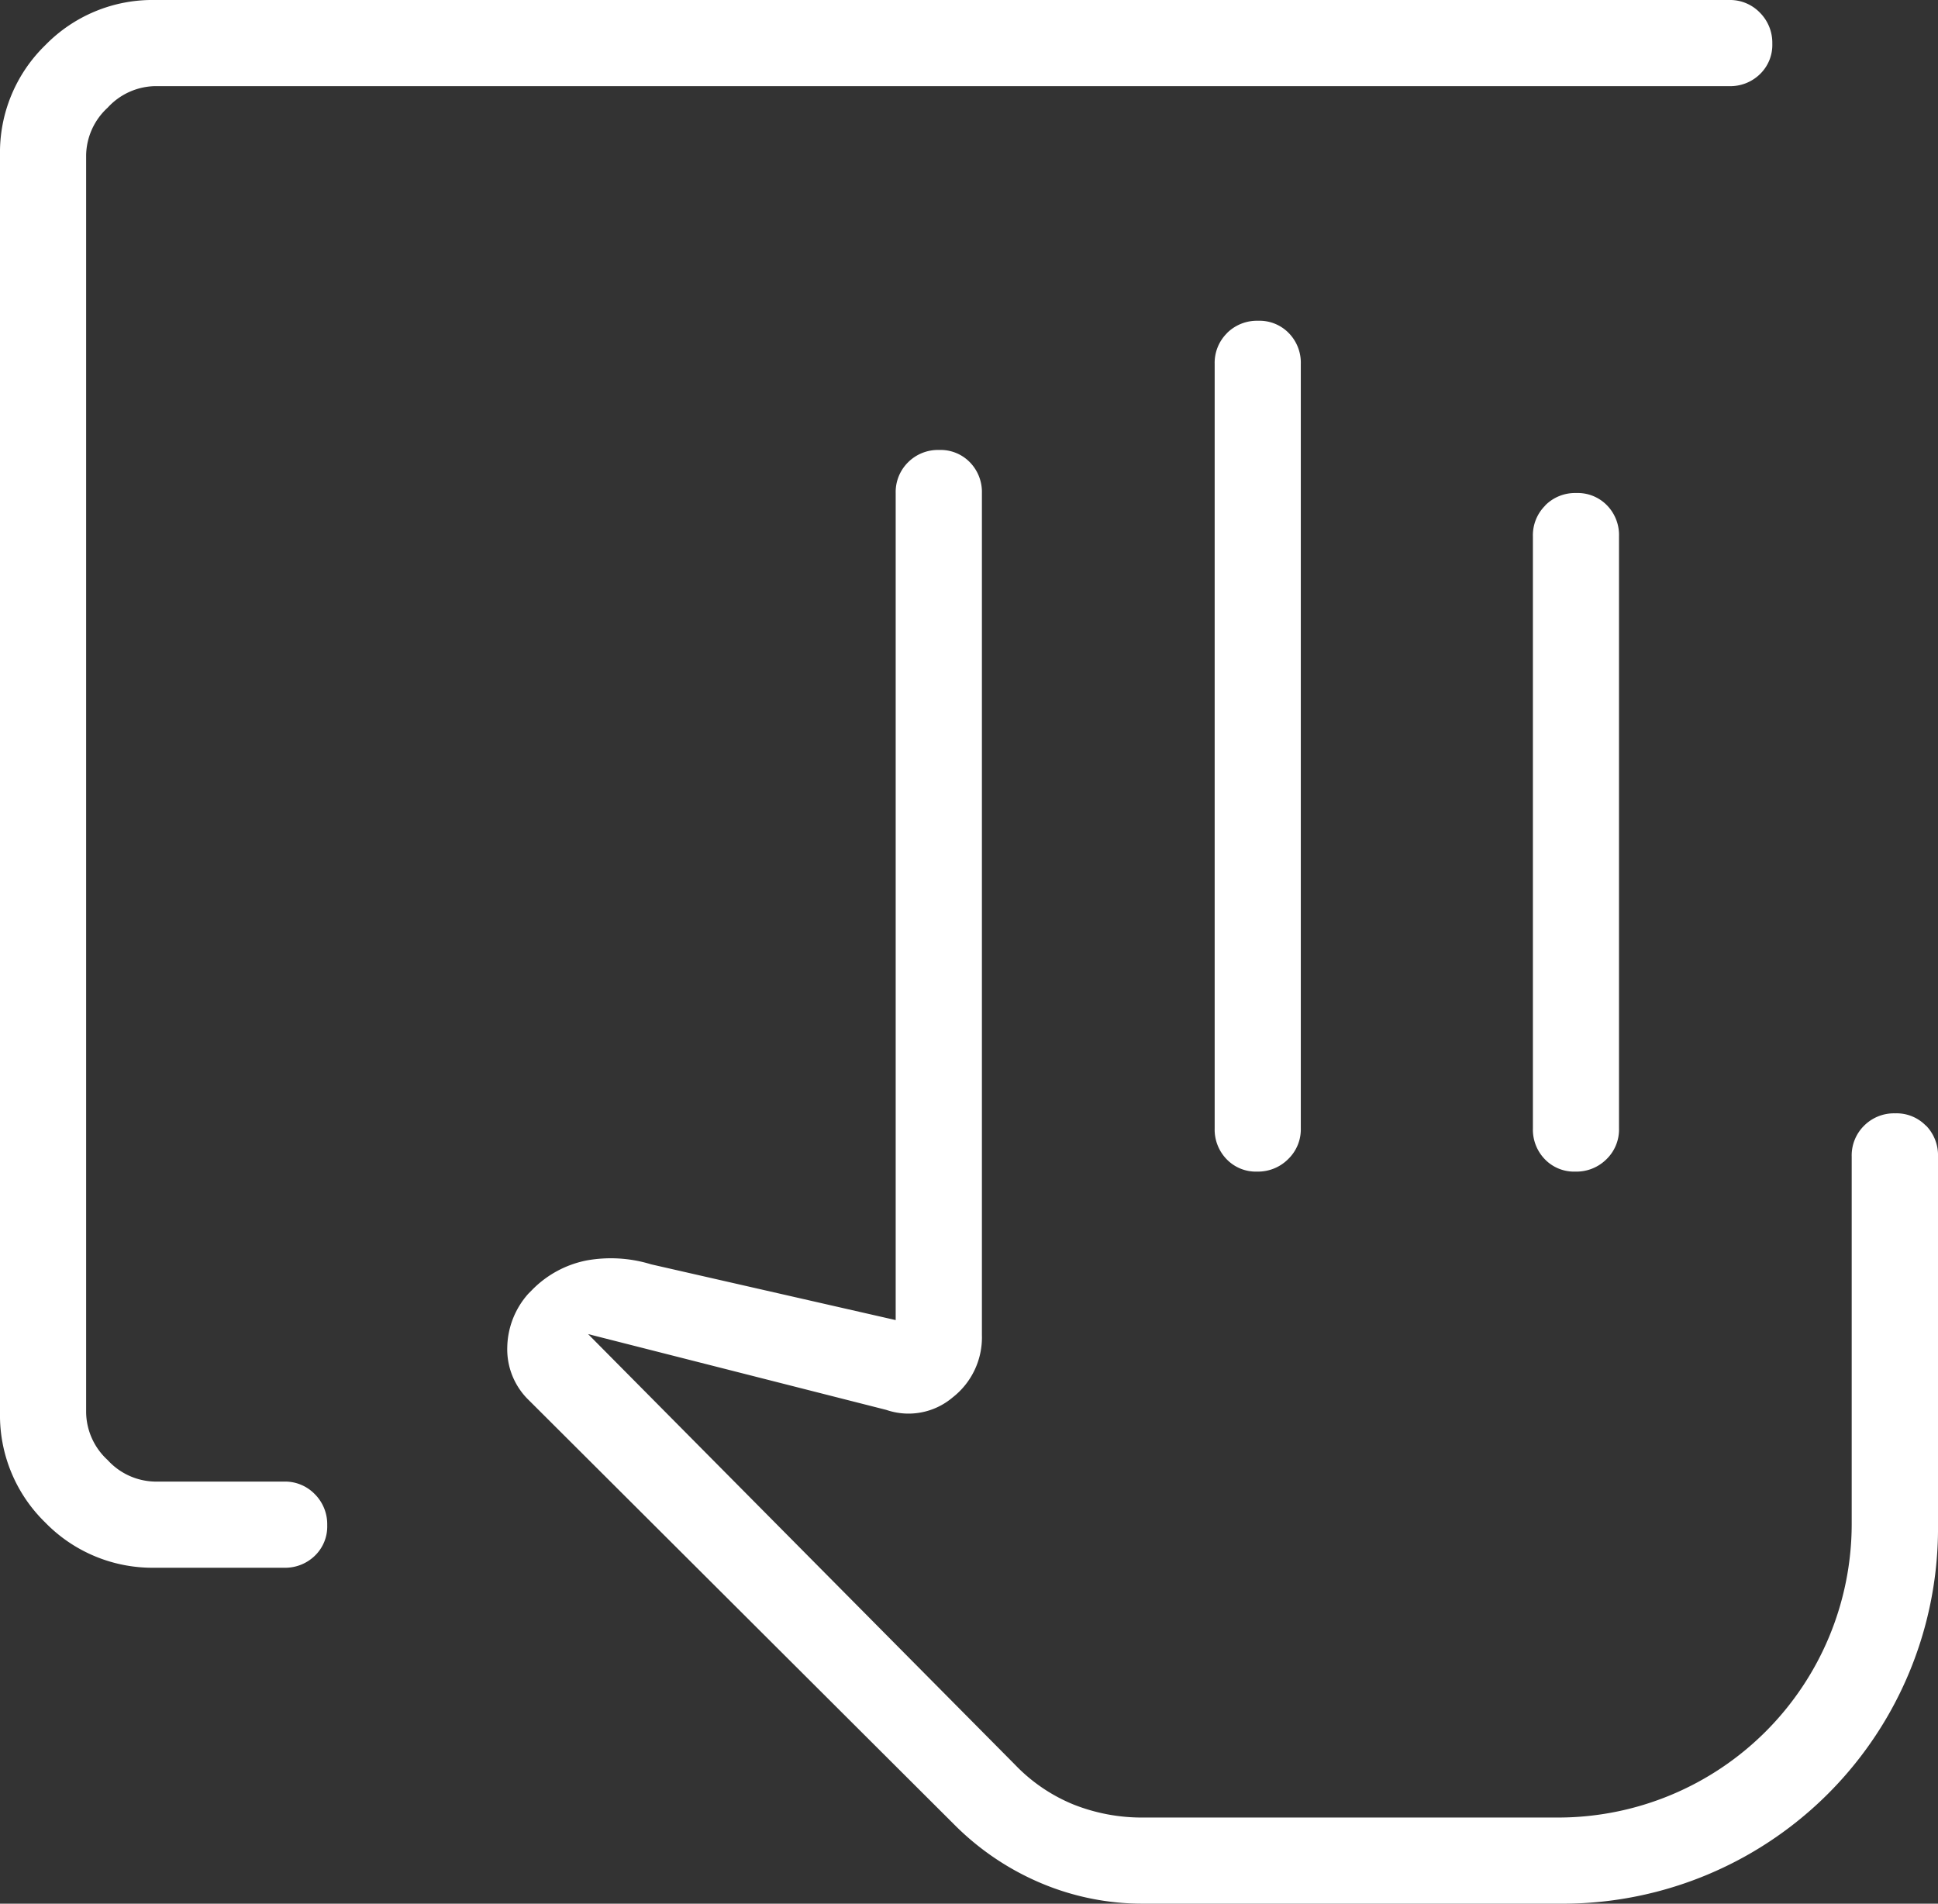
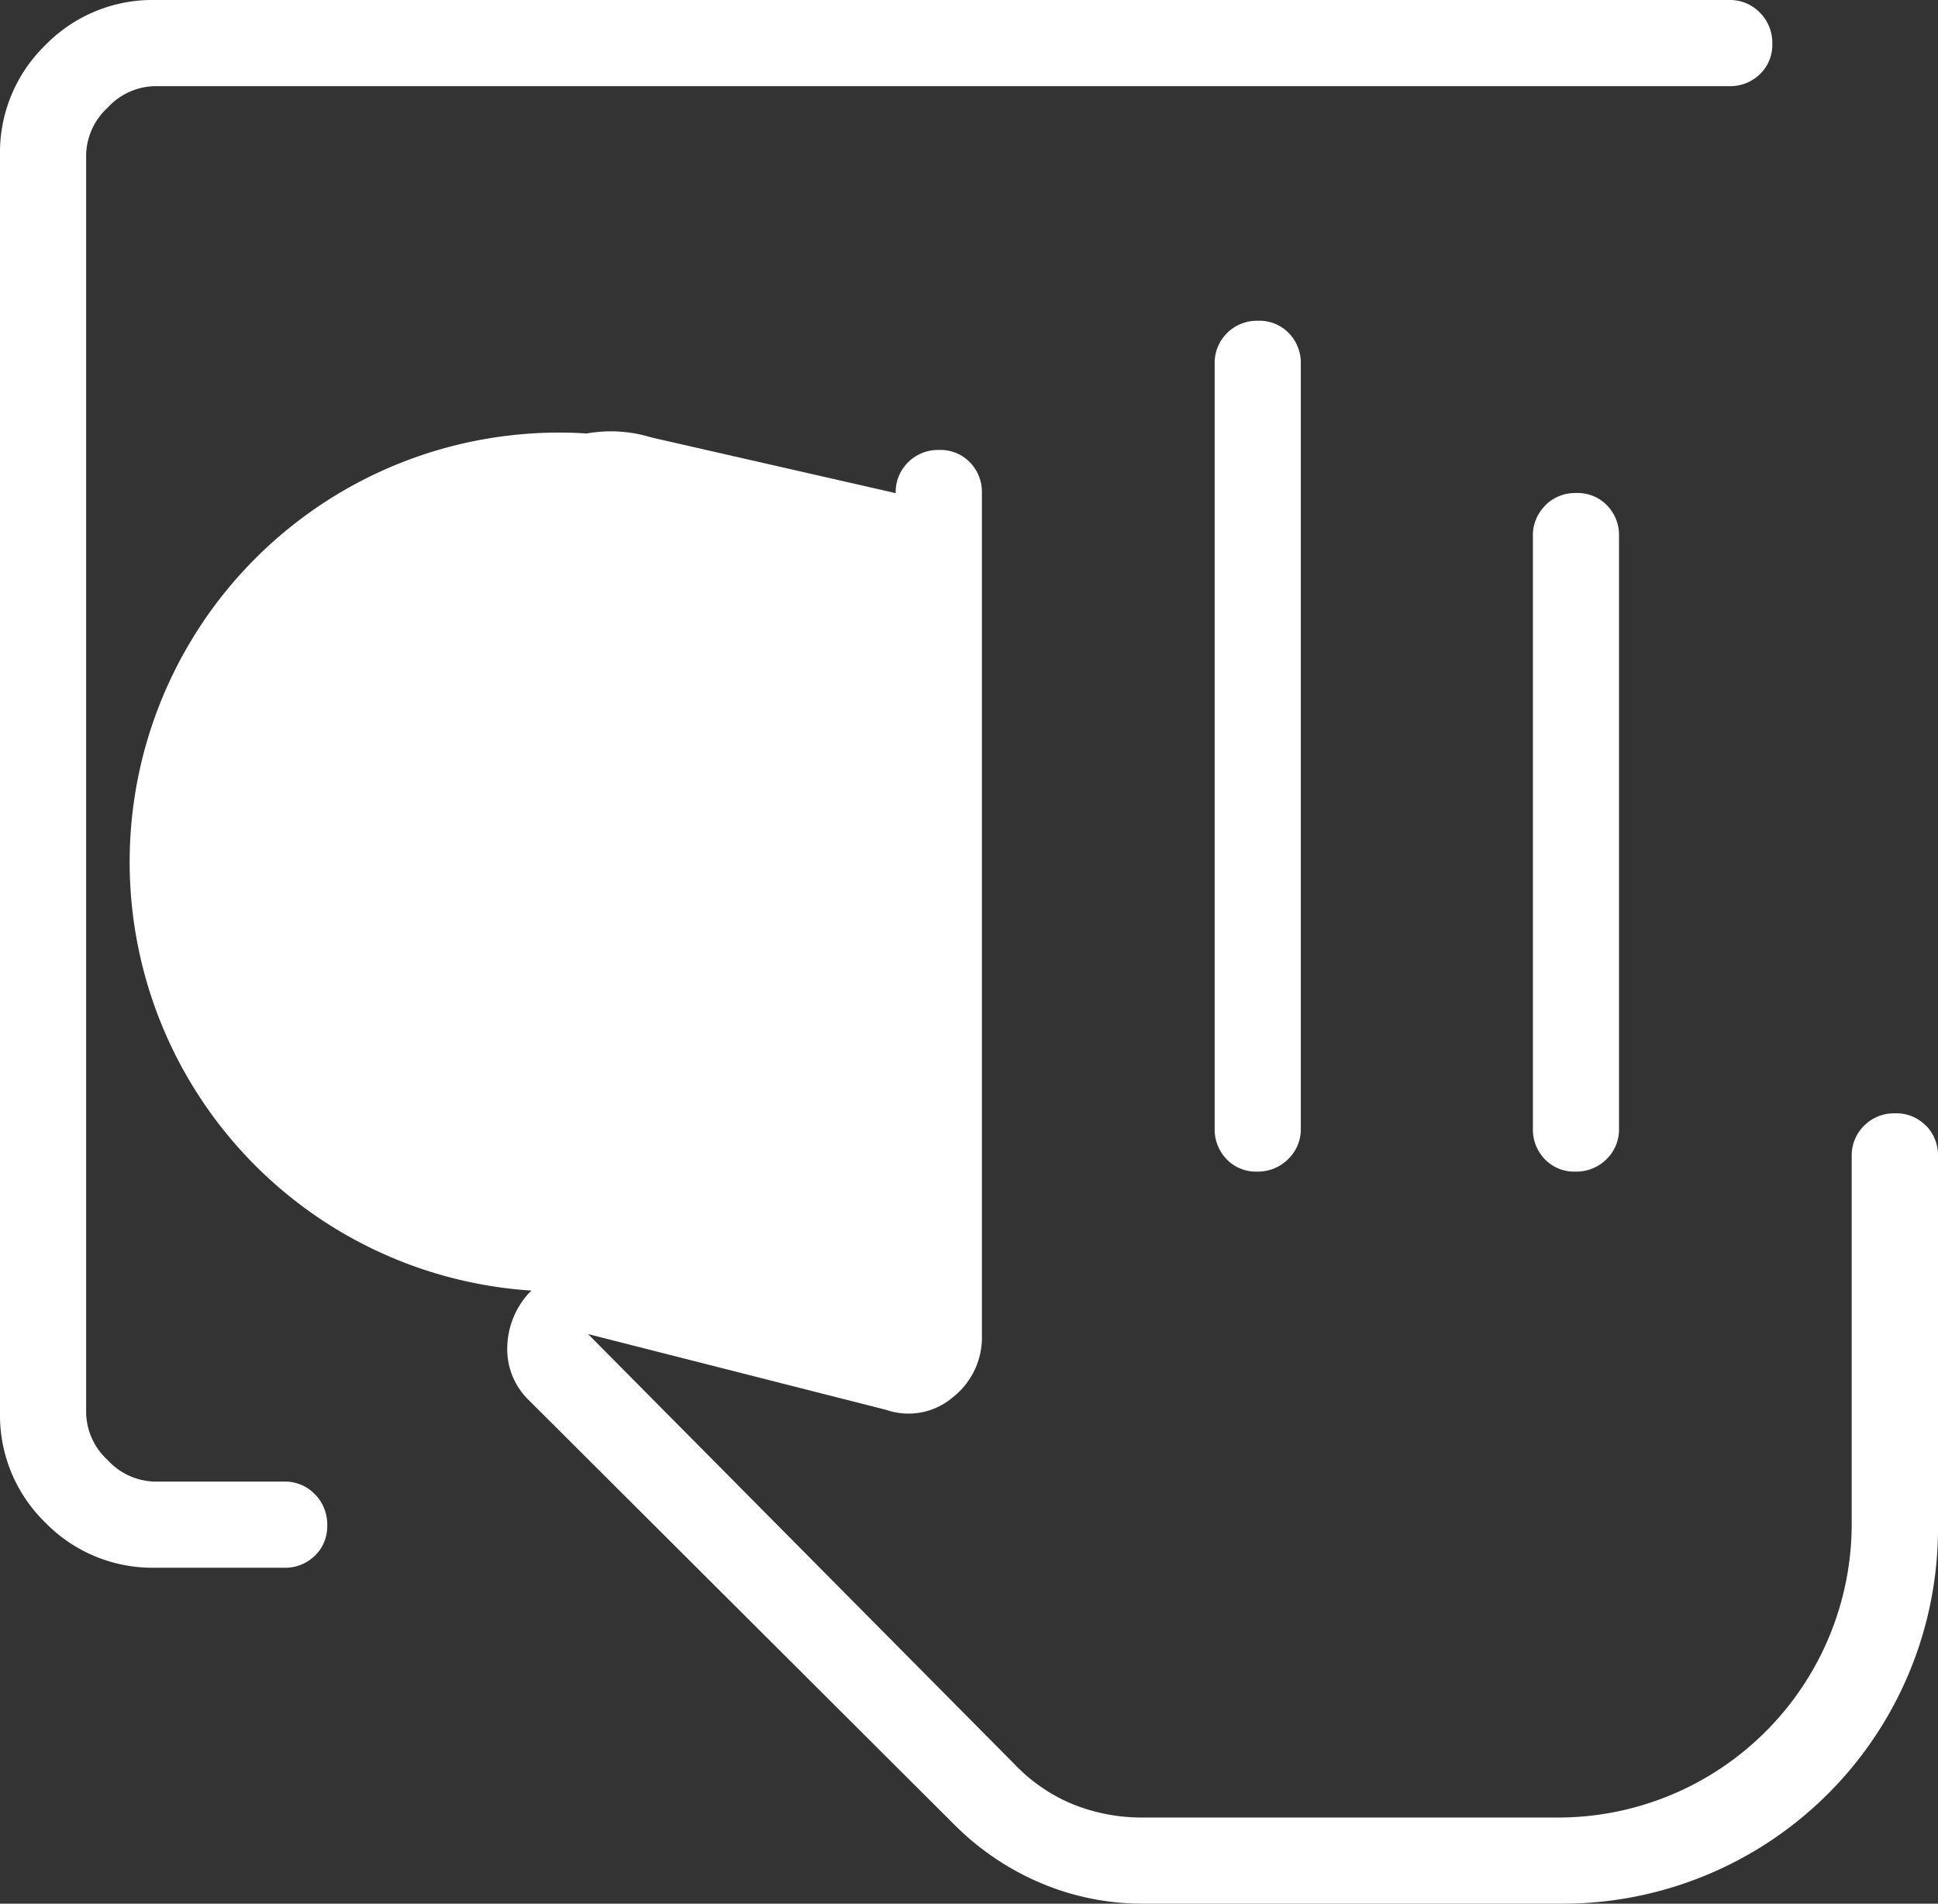
<svg xmlns="http://www.w3.org/2000/svg" width="69.23" height="68" viewBox="0 0 69.23 68">
  <rect x="0" y="0" width="69.23" height="68" fill="#333333" stroke="none" />
-   <path id="Path_176" data-name="Path 176" d="M59.2,18.058a1.491,1.491,0,0,0-.441,1.1V40.308a1.518,1.518,0,0,0,.426,1.1,1.449,1.449,0,0,0,1.09.442,1.521,1.521,0,0,0,1.112-.442,1.477,1.477,0,0,0,.448-1.1V19.154a1.518,1.518,0,0,0-.426-1.1,1.459,1.459,0,0,0-1.1-.443,1.5,1.5,0,0,0-1.111.443M14.146,52.923H9.538a2.348,2.348,0,0,1-1.692-.769,2.352,2.352,0,0,1-.769-1.692V5.538a2.352,2.352,0,0,1,.769-1.692,2.352,2.352,0,0,1,1.692-.769h56.23a1.515,1.515,0,0,0,1.1-.427,1.448,1.448,0,0,0,.443-1.09A1.523,1.523,0,0,0,66.864.448,1.481,1.481,0,0,0,65.768,0H9.538A5.343,5.343,0,0,0,5.616,1.616,5.341,5.341,0,0,0,4,5.538V50.462a5.341,5.341,0,0,0,1.616,3.922A5.343,5.343,0,0,0,9.538,56h4.608a1.519,1.519,0,0,0,1.1-.427,1.45,1.45,0,0,0,.443-1.09,1.518,1.518,0,0,0-.443-1.111,1.478,1.478,0,0,0-1.1-.449M47.832,11.9a1.491,1.491,0,0,0-.441,1.1V40.308a1.519,1.519,0,0,0,.427,1.1,1.449,1.449,0,0,0,1.09.442A1.521,1.521,0,0,0,50.02,41.4a1.477,1.477,0,0,0,.448-1.1V13a1.515,1.515,0,0,0-.427-1.1,1.459,1.459,0,0,0-1.1-.442,1.512,1.512,0,0,0-1.112.442M72.8,40.212a1.458,1.458,0,0,0-1.1-.443,1.506,1.506,0,0,0-1.112.443,1.491,1.491,0,0,0-.441,1.1V54.462A10.49,10.49,0,0,1,59.691,64.923H44.837a6.617,6.617,0,0,1-2.488-.465,6.065,6.065,0,0,1-2.088-1.42L25.008,47.654l10.653,2.708a2.438,2.438,0,0,0,2.369-.445,2.717,2.717,0,0,0,1.046-2.225V17.615a1.518,1.518,0,0,0-.427-1.1,1.459,1.459,0,0,0-1.1-.442,1.509,1.509,0,0,0-1.112.442,1.494,1.494,0,0,0-.441,1.1V47.154l-8.738-1.992a4.887,4.887,0,0,0-2.3-.139A3.735,3.735,0,0,0,22.985,46.1l-.109.109a2.949,2.949,0,0,0-.755,1.907,2.528,2.528,0,0,0,.779,1.908L38.114,65.2a9.678,9.678,0,0,0,3.106,2.08A9.3,9.3,0,0,0,44.826,68H59.691A13.41,13.41,0,0,0,73.23,54.462V41.308a1.515,1.515,0,0,0-.427-1.1" transform="translate(-4)" fill="#fff" />
+   <path id="Path_176" data-name="Path 176" d="M59.2,18.058a1.491,1.491,0,0,0-.441,1.1V40.308a1.518,1.518,0,0,0,.426,1.1,1.449,1.449,0,0,0,1.09.442,1.521,1.521,0,0,0,1.112-.442,1.477,1.477,0,0,0,.448-1.1V19.154a1.518,1.518,0,0,0-.426-1.1,1.459,1.459,0,0,0-1.1-.443,1.5,1.5,0,0,0-1.111.443M14.146,52.923H9.538a2.348,2.348,0,0,1-1.692-.769,2.352,2.352,0,0,1-.769-1.692V5.538a2.352,2.352,0,0,1,.769-1.692,2.352,2.352,0,0,1,1.692-.769h56.23a1.515,1.515,0,0,0,1.1-.427,1.448,1.448,0,0,0,.443-1.09A1.523,1.523,0,0,0,66.864.448,1.481,1.481,0,0,0,65.768,0H9.538A5.343,5.343,0,0,0,5.616,1.616,5.341,5.341,0,0,0,4,5.538V50.462a5.341,5.341,0,0,0,1.616,3.922A5.343,5.343,0,0,0,9.538,56h4.608a1.519,1.519,0,0,0,1.1-.427,1.45,1.45,0,0,0,.443-1.09,1.518,1.518,0,0,0-.443-1.111,1.478,1.478,0,0,0-1.1-.449M47.832,11.9a1.491,1.491,0,0,0-.441,1.1V40.308a1.519,1.519,0,0,0,.427,1.1,1.449,1.449,0,0,0,1.09.442A1.521,1.521,0,0,0,50.02,41.4a1.477,1.477,0,0,0,.448-1.1V13a1.515,1.515,0,0,0-.427-1.1,1.459,1.459,0,0,0-1.1-.442,1.512,1.512,0,0,0-1.112.442M72.8,40.212a1.458,1.458,0,0,0-1.1-.443,1.506,1.506,0,0,0-1.112.443,1.491,1.491,0,0,0-.441,1.1V54.462A10.49,10.49,0,0,1,59.691,64.923H44.837a6.617,6.617,0,0,1-2.488-.465,6.065,6.065,0,0,1-2.088-1.42L25.008,47.654l10.653,2.708a2.438,2.438,0,0,0,2.369-.445,2.717,2.717,0,0,0,1.046-2.225V17.615a1.518,1.518,0,0,0-.427-1.1,1.459,1.459,0,0,0-1.1-.442,1.509,1.509,0,0,0-1.112.442,1.494,1.494,0,0,0-.441,1.1l-8.738-1.992a4.887,4.887,0,0,0-2.3-.139A3.735,3.735,0,0,0,22.985,46.1l-.109.109a2.949,2.949,0,0,0-.755,1.907,2.528,2.528,0,0,0,.779,1.908L38.114,65.2a9.678,9.678,0,0,0,3.106,2.08A9.3,9.3,0,0,0,44.826,68H59.691A13.41,13.41,0,0,0,73.23,54.462V41.308a1.515,1.515,0,0,0-.427-1.1" transform="translate(-4)" fill="#fff" />
</svg>